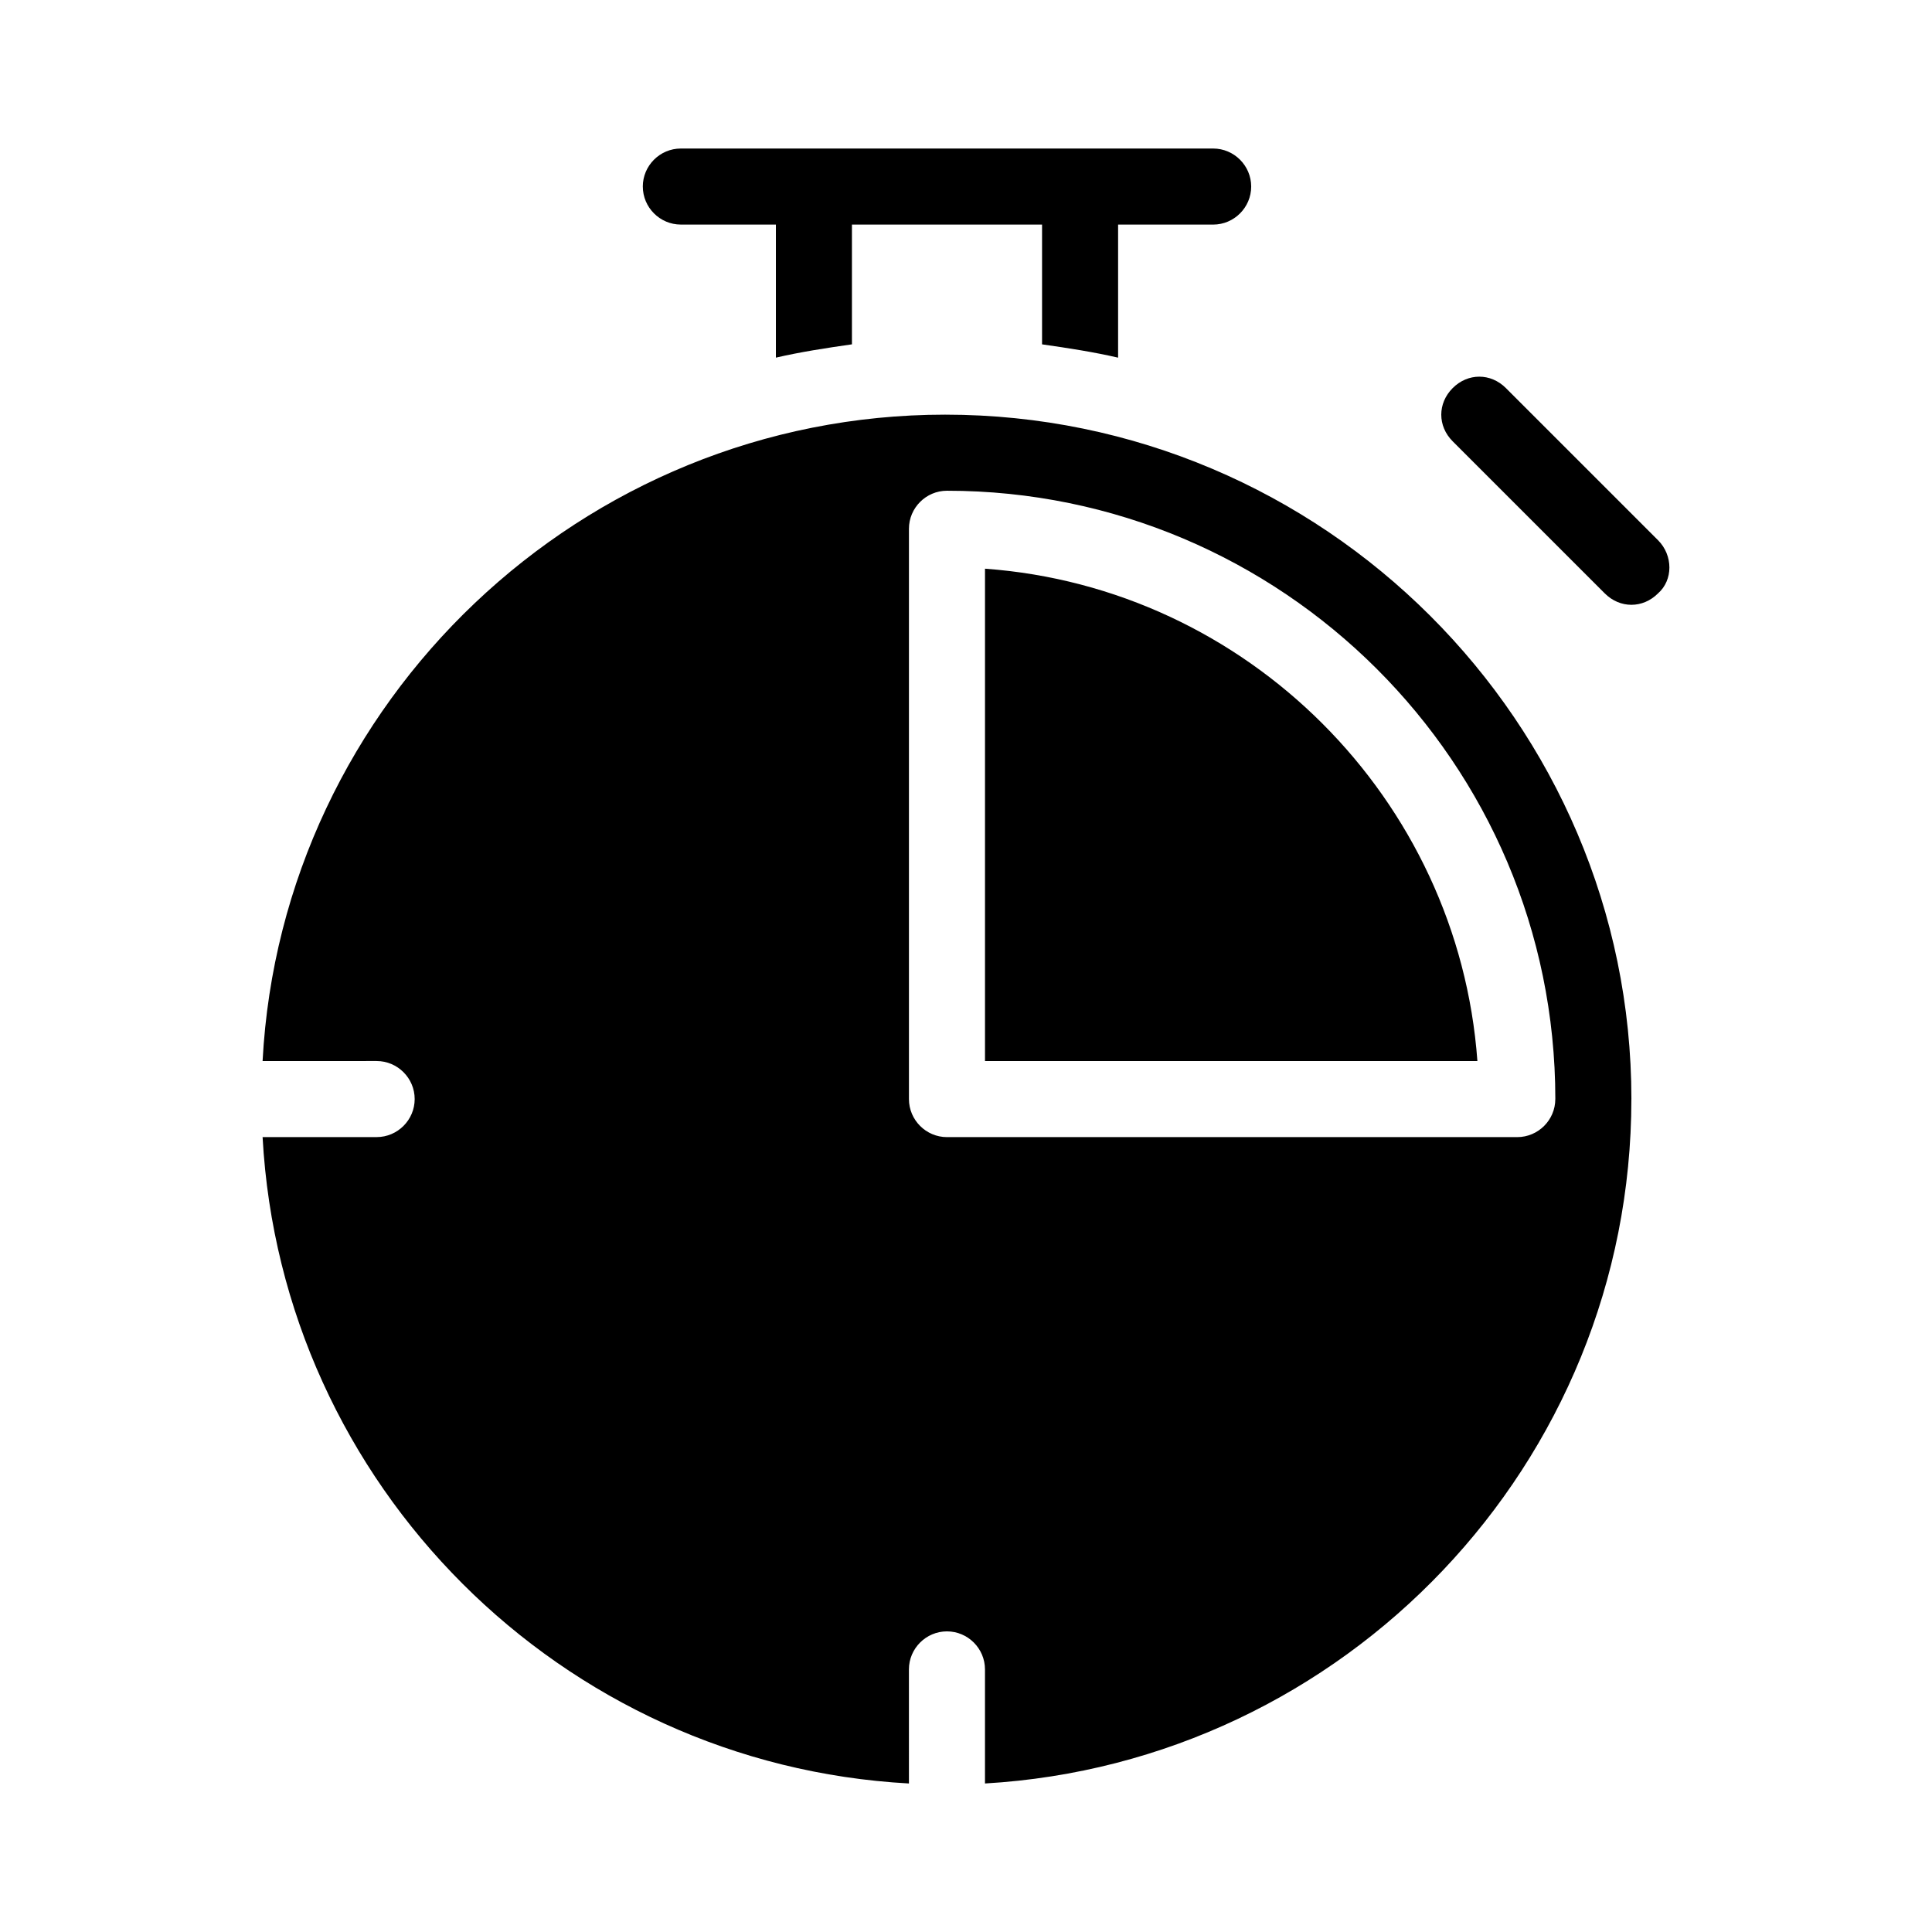
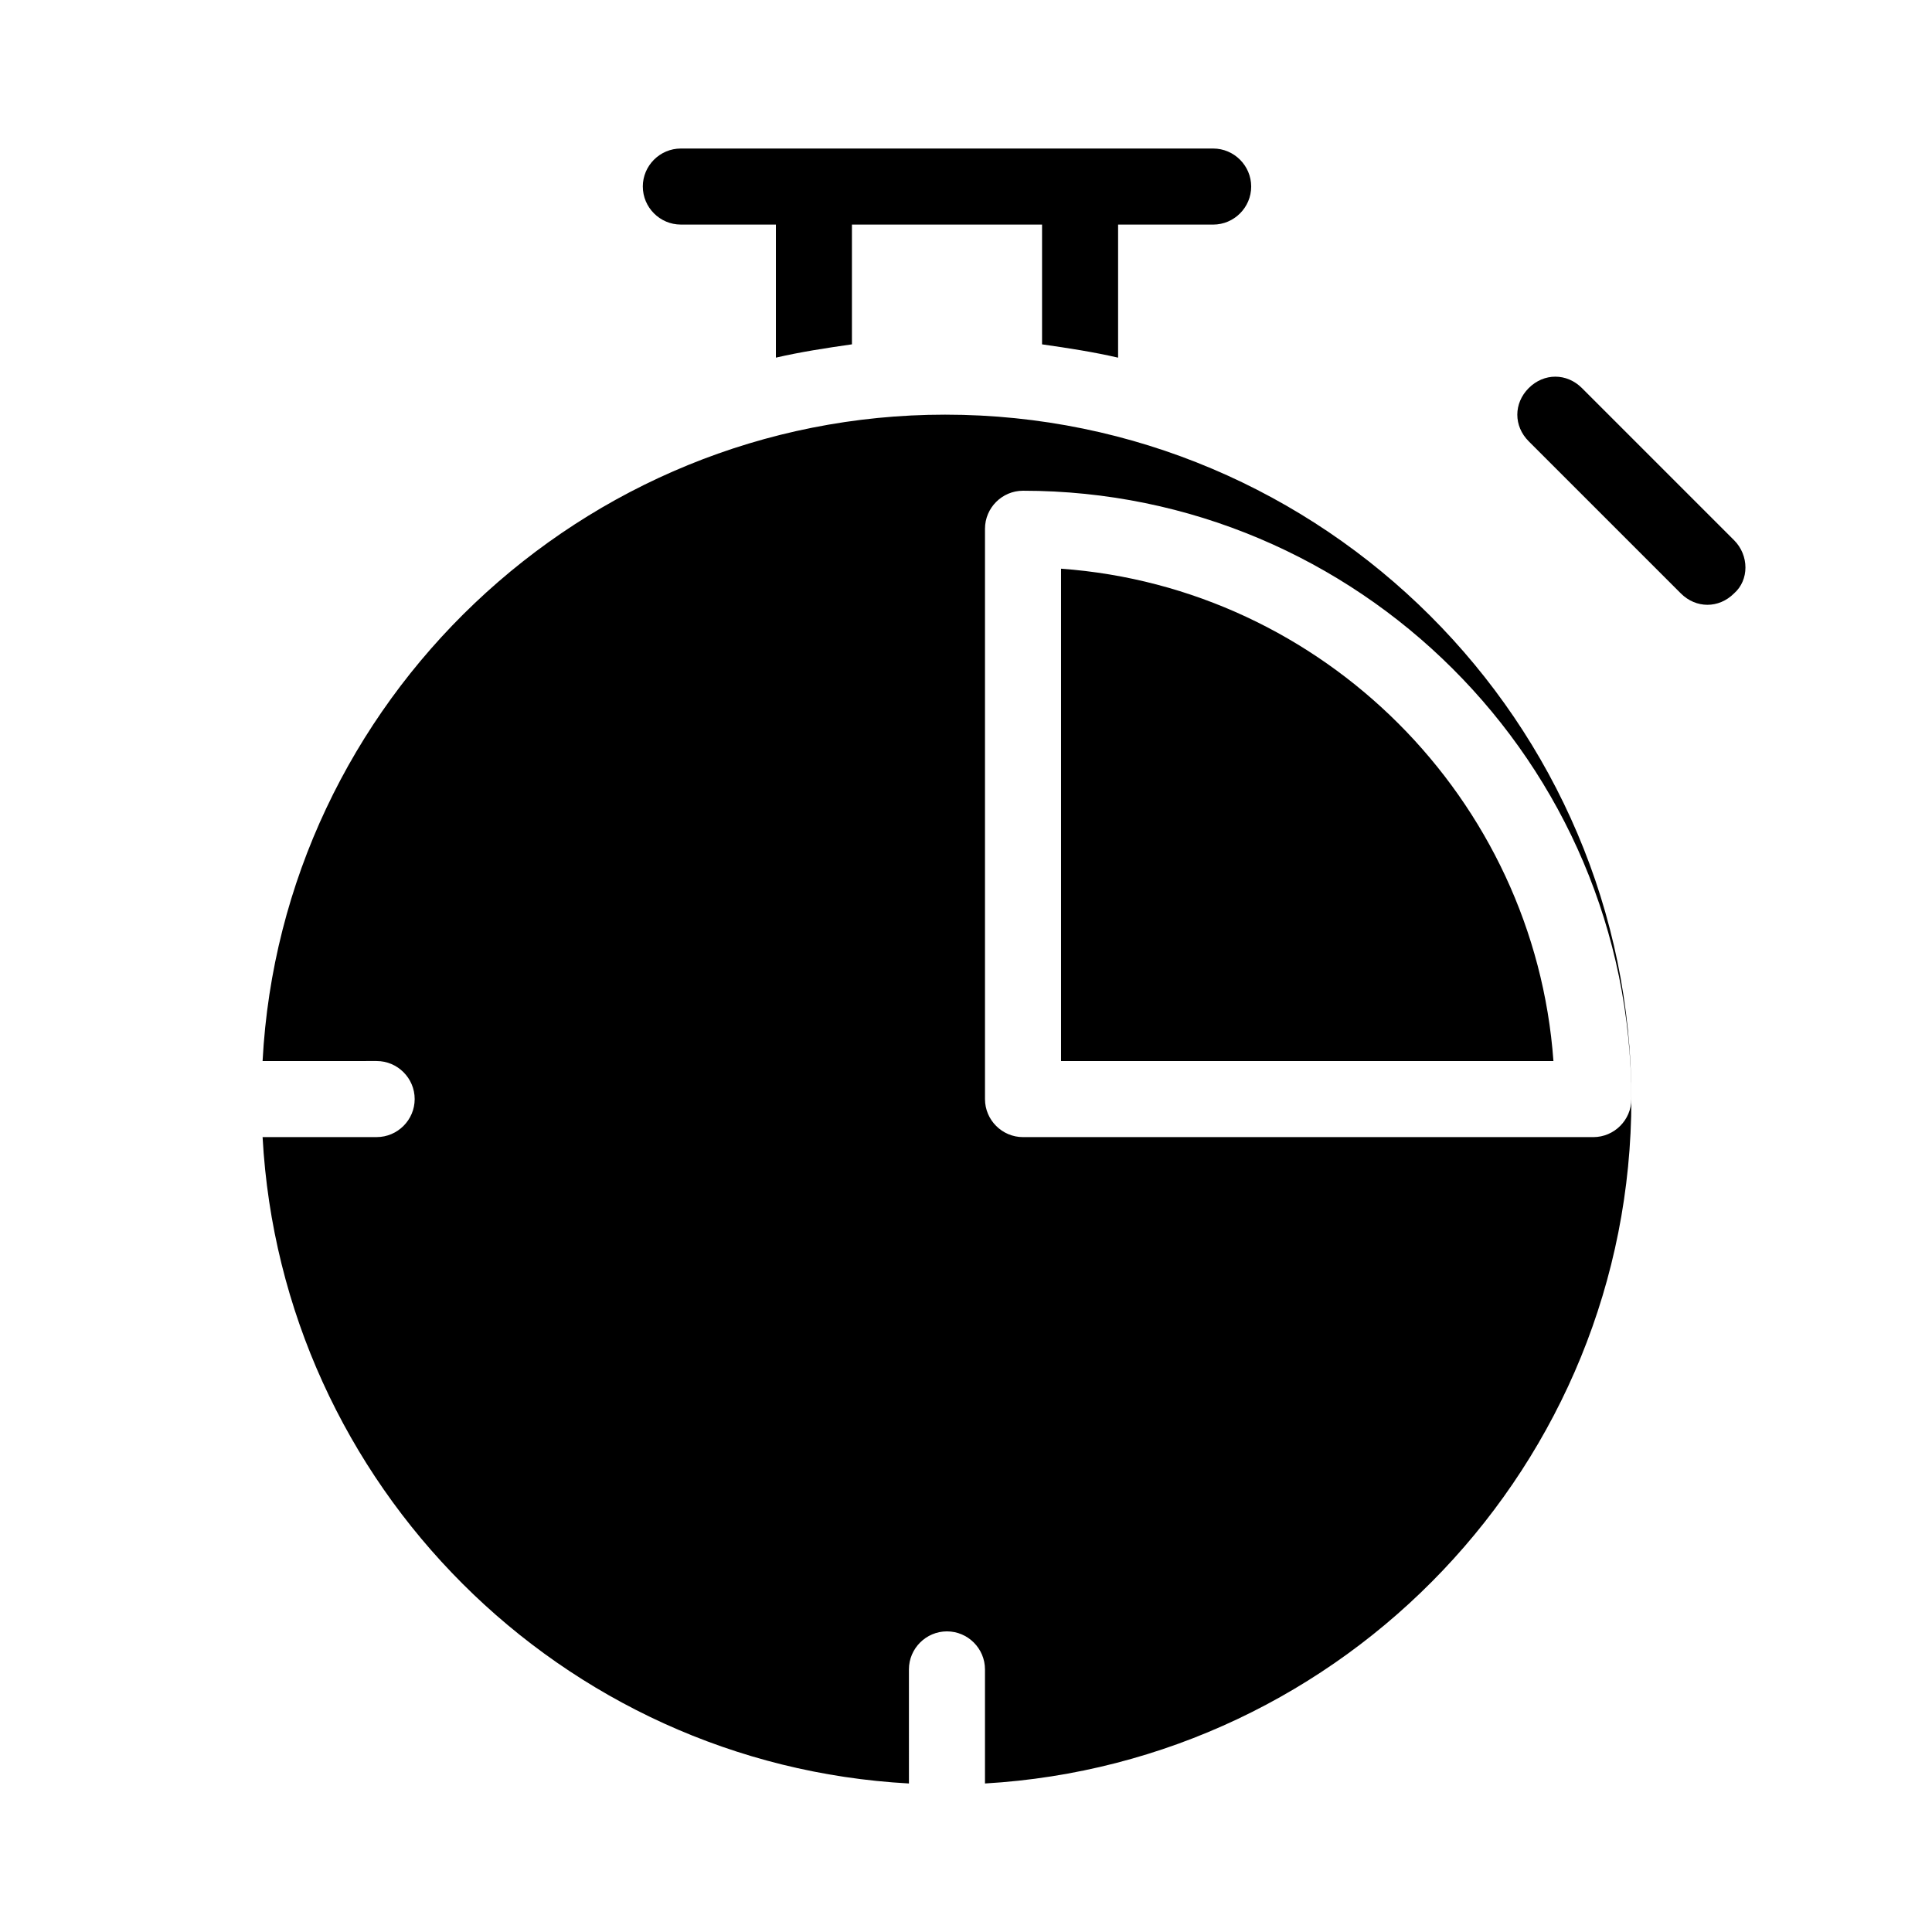
<svg xmlns="http://www.w3.org/2000/svg" fill="#000000" width="800px" height="800px" version="1.1" viewBox="144 144 512 512">
-   <path d="m314.35 193.44c0-5.543 4.535-10.078 10.078-10.078h141.07c5.543 0 10.078 4.535 10.078 10.078s-4.535 10.078-10.078 10.078h-25.191v35.266c-6.551-1.512-13.098-2.519-20.152-3.527v-31.742h-50.383v31.738c-7.055 1.008-13.602 2.016-20.152 3.527v-35.266h-25.191c-5.539 0-10.074-4.535-10.074-10.074zm261.98 241.83c0 96.73-76.074 175.83-171.3 181.37v-30.23c0-5.543-4.535-10.078-10.078-10.078s-10.078 4.535-10.078 10.078l0.004 30.23c-92.195-5.039-166.25-79.098-171.29-171.3h30.227c5.543 0 10.078-4.535 10.078-10.078s-4.535-10.078-10.078-10.078l-30.227 0.004c5.039-95.219 84.641-171.3 180.87-171.3 100.26 0.004 181.88 81.621 181.88 181.38zm-20.152 0c0-89.176-72.547-161.22-161.22-161.22-5.543 0-10.078 4.535-10.078 10.078v151.14c0 5.543 4.535 10.078 10.078 10.078h151.14c5.539-0.008 10.074-4.539 10.074-10.082zm27.207-148.12-40.305-40.305c-4.031-4.031-10.078-4.031-14.105 0-4.031 4.031-4.031 10.078 0 14.105l40.305 40.305c2.016 2.016 4.535 3.023 7.055 3.023 2.519 0 5.039-1.008 7.055-3.023 4.023-3.523 4.023-10.074-0.004-14.105zm-178.35 7.559v130.48h130.49c-5.039-69.523-60.961-125.45-130.49-130.48z" />
+   <path d="m314.35 193.44c0-5.543 4.535-10.078 10.078-10.078h141.07c5.543 0 10.078 4.535 10.078 10.078s-4.535 10.078-10.078 10.078h-25.191v35.266c-6.551-1.512-13.098-2.519-20.152-3.527v-31.742h-50.383v31.738c-7.055 1.008-13.602 2.016-20.152 3.527v-35.266h-25.191c-5.539 0-10.074-4.535-10.074-10.074zm261.98 241.83c0 96.73-76.074 175.83-171.3 181.37v-30.23c0-5.543-4.535-10.078-10.078-10.078s-10.078 4.535-10.078 10.078l0.004 30.23c-92.195-5.039-166.25-79.098-171.29-171.3h30.227c5.543 0 10.078-4.535 10.078-10.078s-4.535-10.078-10.078-10.078l-30.227 0.004c5.039-95.219 84.641-171.3 180.87-171.3 100.26 0.004 181.88 81.621 181.88 181.38zc0-89.176-72.547-161.22-161.22-161.22-5.543 0-10.078 4.535-10.078 10.078v151.14c0 5.543 4.535 10.078 10.078 10.078h151.14c5.539-0.008 10.074-4.539 10.074-10.082zm27.207-148.12-40.305-40.305c-4.031-4.031-10.078-4.031-14.105 0-4.031 4.031-4.031 10.078 0 14.105l40.305 40.305c2.016 2.016 4.535 3.023 7.055 3.023 2.519 0 5.039-1.008 7.055-3.023 4.023-3.523 4.023-10.074-0.004-14.105zm-178.35 7.559v130.48h130.49c-5.039-69.523-60.961-125.45-130.49-130.48z" />
</svg>